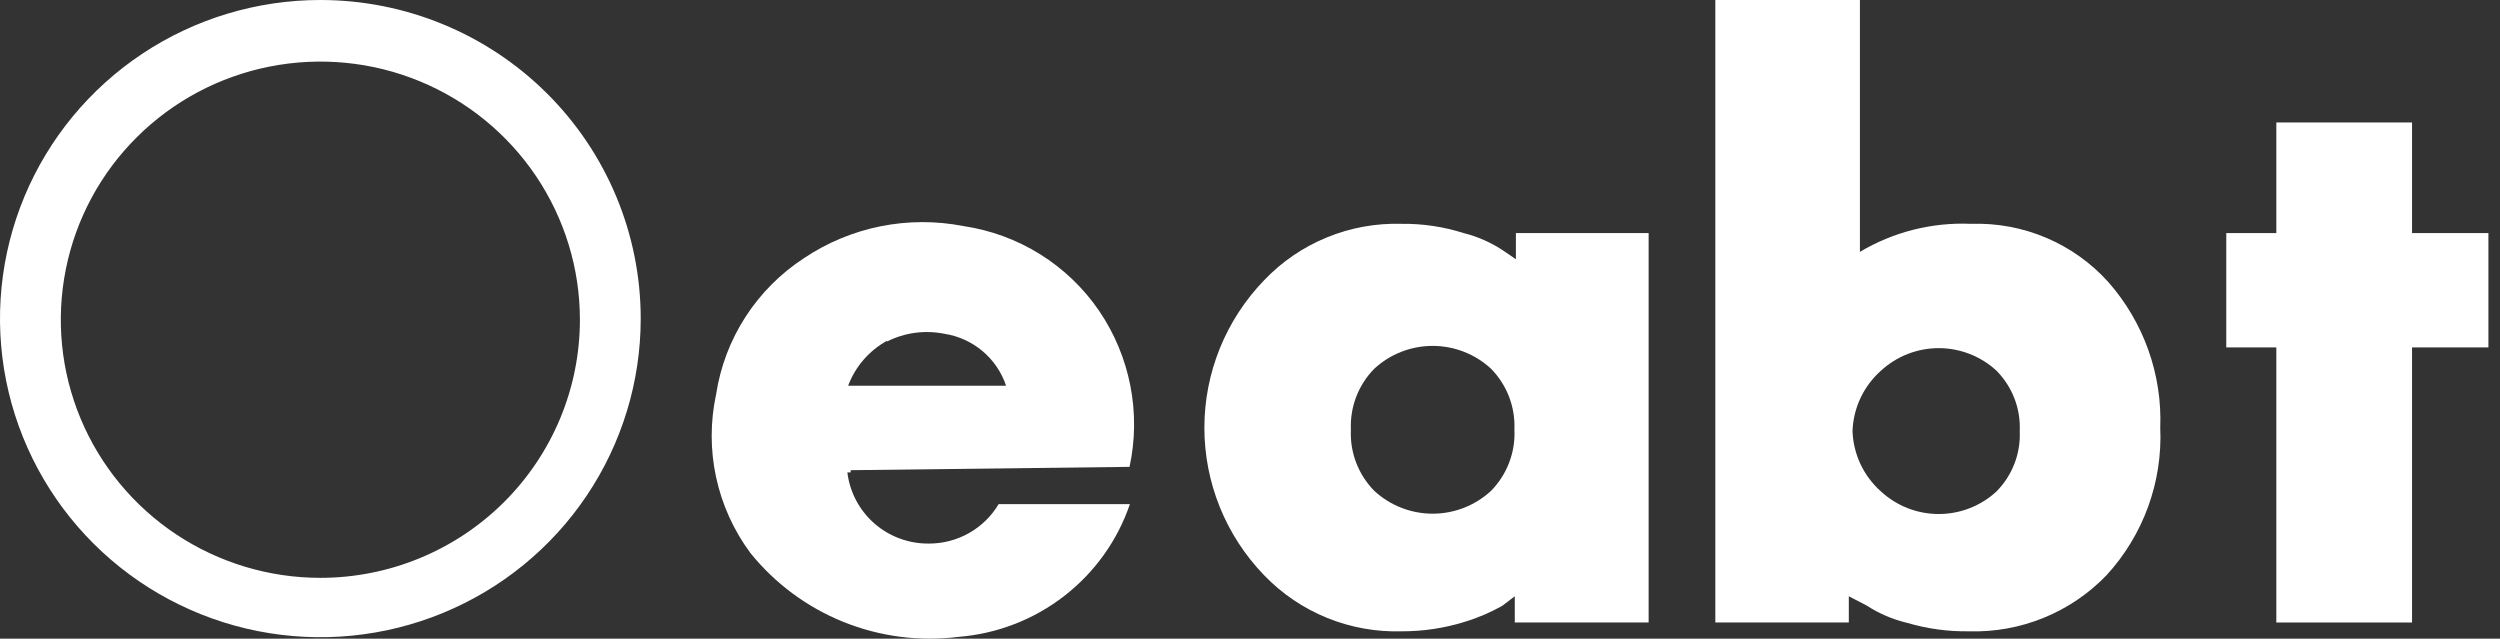
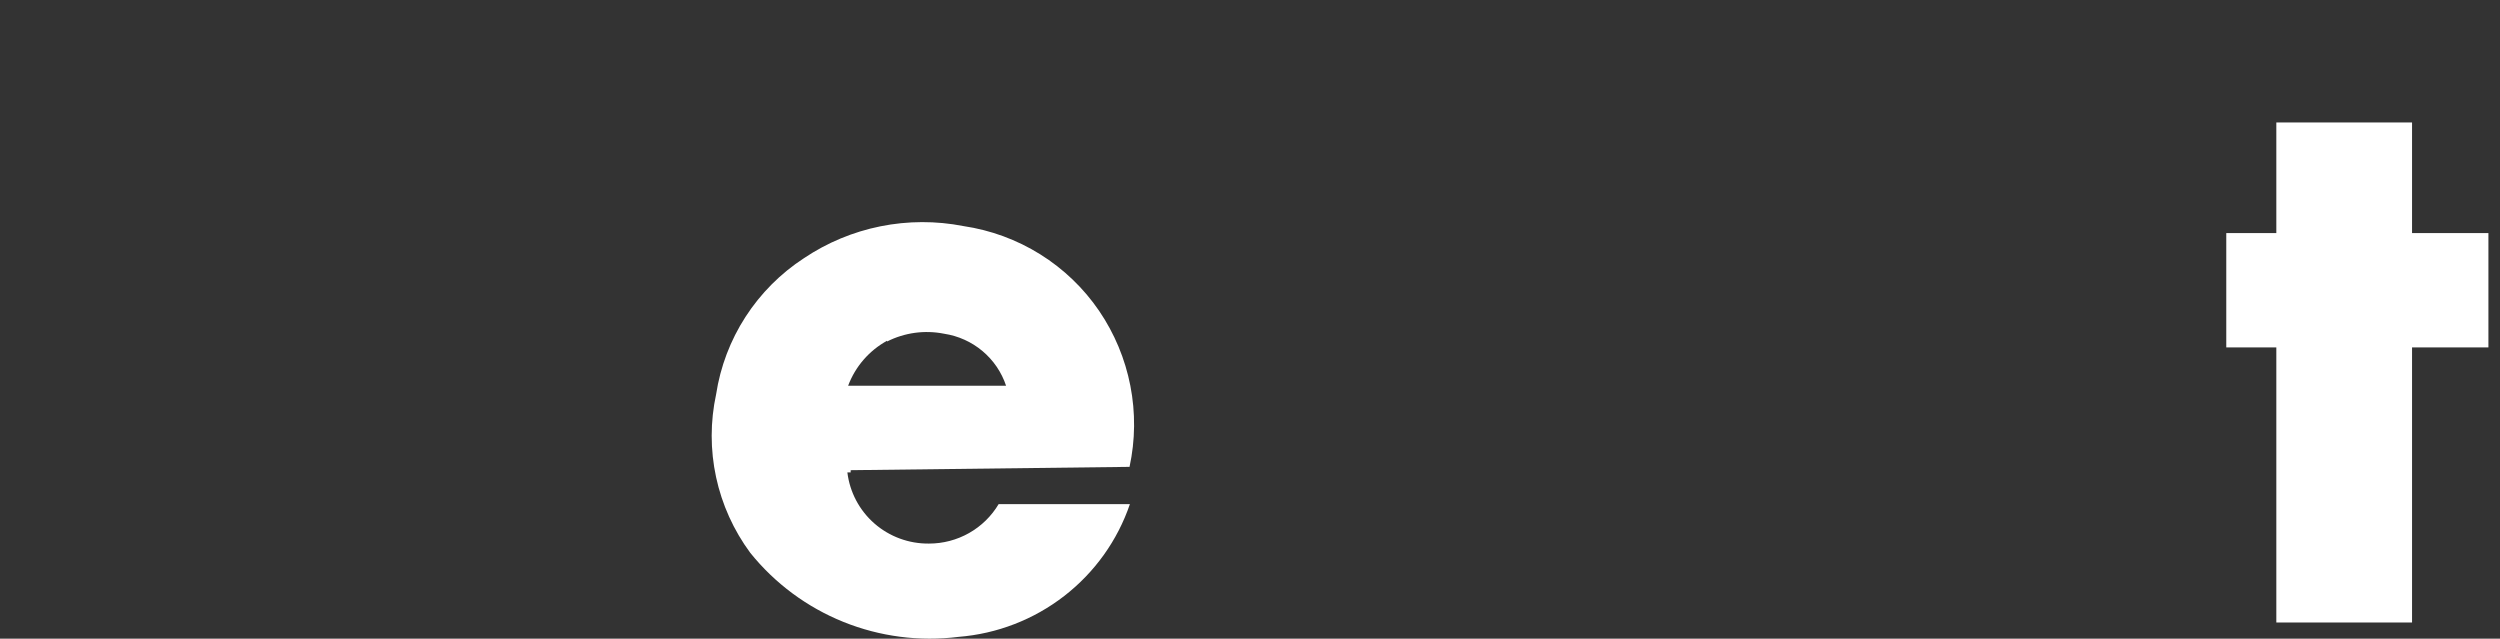
<svg xmlns="http://www.w3.org/2000/svg" width="137" height="35" viewBox="0 0 137 35" fill="none">
  <rect x="0" y="0" width="137" height="35" fill="#333333" stroke="none" />
-   <path d="M90.345 12.772V34.111H83.01V32.676L82.319 33.202C81.675 33.563 80.994 33.854 80.287 34.071C79.163 34.422 77.991 34.599 76.813 34.596C75.41 34.638 74.014 34.386 72.715 33.857C71.417 33.328 70.245 32.533 69.274 31.524C67.174 29.352 66 26.455 66 23.441C66 20.427 67.174 17.53 69.274 15.358C70.24 14.343 71.411 13.543 72.711 13.01C74.01 12.477 75.408 12.223 76.813 12.266C77.964 12.252 79.109 12.423 80.206 12.772C80.997 12.969 81.747 13.305 82.421 13.762L83.071 14.206V12.772H90.345ZM75.309 20.208C74.878 20.647 74.541 21.17 74.321 21.743C74.101 22.317 74.002 22.929 74.029 23.542C73.999 24.159 74.097 24.775 74.317 25.352C74.537 25.93 74.875 26.455 75.309 26.897C76.178 27.702 77.322 28.15 78.509 28.15C79.697 28.15 80.841 27.702 81.71 26.897C82.143 26.455 82.481 25.93 82.701 25.352C82.922 24.775 83.02 24.159 82.99 23.542C83.017 22.929 82.917 22.317 82.697 21.743C82.477 21.17 82.141 20.647 81.71 20.208C80.841 19.403 79.697 18.955 78.509 18.955C77.322 18.955 76.178 19.403 75.309 20.208Z" fill="white" />
-   <path d="M94 34.111V0H101.924V13.802C103.761 12.707 105.881 12.173 108.02 12.266C109.432 12.219 110.837 12.48 112.136 13.032C113.435 13.584 114.596 14.412 115.538 15.459C117.476 17.661 118.494 20.517 118.382 23.441C118.515 26.417 117.455 29.324 115.436 31.524C114.466 32.533 113.294 33.327 111.995 33.856C110.697 34.386 109.301 34.638 107.898 34.596C106.75 34.613 105.606 34.456 104.505 34.131C103.717 33.943 102.968 33.622 102.29 33.181L101.315 32.676V34.111H94ZM103.082 20.309C102.61 20.727 102.227 21.237 101.958 21.806C101.689 22.376 101.54 22.994 101.518 23.623C101.54 24.252 101.689 24.87 101.958 25.44C102.227 26.009 102.61 26.519 103.082 26.937C103.942 27.728 105.071 28.168 106.242 28.168C107.413 28.168 108.542 27.728 109.402 26.937C109.833 26.502 110.17 25.984 110.39 25.413C110.611 24.843 110.71 24.233 110.682 23.623C110.71 23.013 110.611 22.403 110.39 21.833C110.17 21.262 109.833 20.744 109.402 20.309C108.542 19.518 107.413 19.078 106.242 19.078C105.071 19.078 103.942 19.518 103.082 20.309Z" fill="white" />
  <path d="M122 19.038V12.773H124.743V6.711H132.18V12.773H136.365V19.038H132.18V34.113H124.743V19.038H122Z" fill="white" />
  <path d="M50.907 29.788C49.809 29.8 48.745 29.409 47.92 28.689C47.095 27.969 46.567 26.971 46.436 25.887H46.619C46.611 25.848 46.611 25.806 46.619 25.766L61.899 25.584C62.215 24.121 62.231 22.61 61.944 21.141C61.658 19.672 61.076 18.276 60.233 17.036C59.384 15.792 58.285 14.737 57.005 13.937C55.724 13.137 54.291 12.61 52.796 12.389C51.295 12.095 49.751 12.1 48.251 12.401C46.752 12.703 45.328 13.296 44.059 14.147C42.775 14.983 41.682 16.08 40.853 17.365C40.023 18.65 39.475 20.094 39.244 21.603C38.92 23.101 38.919 24.65 39.241 26.148C39.563 27.645 40.201 29.058 41.113 30.293C42.46 31.969 44.218 33.273 46.217 34.08C48.217 34.887 50.391 35.169 52.532 34.9C54.64 34.731 56.652 33.953 58.32 32.66C59.989 31.367 61.24 29.617 61.919 27.625H54.726C54.334 28.285 53.775 28.832 53.105 29.211C52.435 29.59 51.677 29.789 50.907 29.788ZM48.611 18.714C49.576 18.226 50.678 18.077 51.74 18.289C52.514 18.407 53.242 18.735 53.84 19.238C54.439 19.741 54.887 20.398 55.133 21.139H46.477C46.87 20.09 47.626 19.215 48.611 18.673" fill="white" />
-   <path d="M17.555 0C14.083 0 10.689 1.024 7.802 2.942C4.915 4.861 2.665 7.588 1.336 10.778C0.008 13.968 -0.34 17.479 0.337 20.866C1.015 24.253 2.687 27.364 5.142 29.805C7.597 32.247 10.725 33.91 14.13 34.584C17.536 35.257 21.066 34.912 24.273 33.59C27.481 32.269 30.223 30.031 32.152 27.16C34.081 24.288 35.111 20.913 35.111 17.46C35.111 12.829 33.261 8.388 29.969 5.114C26.677 1.839 22.211 0 17.555 0ZM17.555 31.666C14.742 31.666 11.992 30.836 9.653 29.282C7.314 27.727 5.491 25.518 4.415 22.933C3.338 20.349 3.057 17.505 3.606 14.761C4.154 12.017 5.509 9.496 7.498 7.518C9.487 5.54 12.022 4.192 14.781 3.647C17.54 3.101 20.399 3.381 22.998 4.451C25.597 5.522 27.819 7.335 29.381 9.661C30.944 11.988 31.779 14.723 31.779 17.52C31.779 19.378 31.411 21.217 30.696 22.933C29.981 24.65 28.933 26.209 27.613 27.523C26.292 28.836 24.724 29.878 22.998 30.589C21.273 31.3 19.423 31.666 17.555 31.666Z" fill="white" />
</svg>